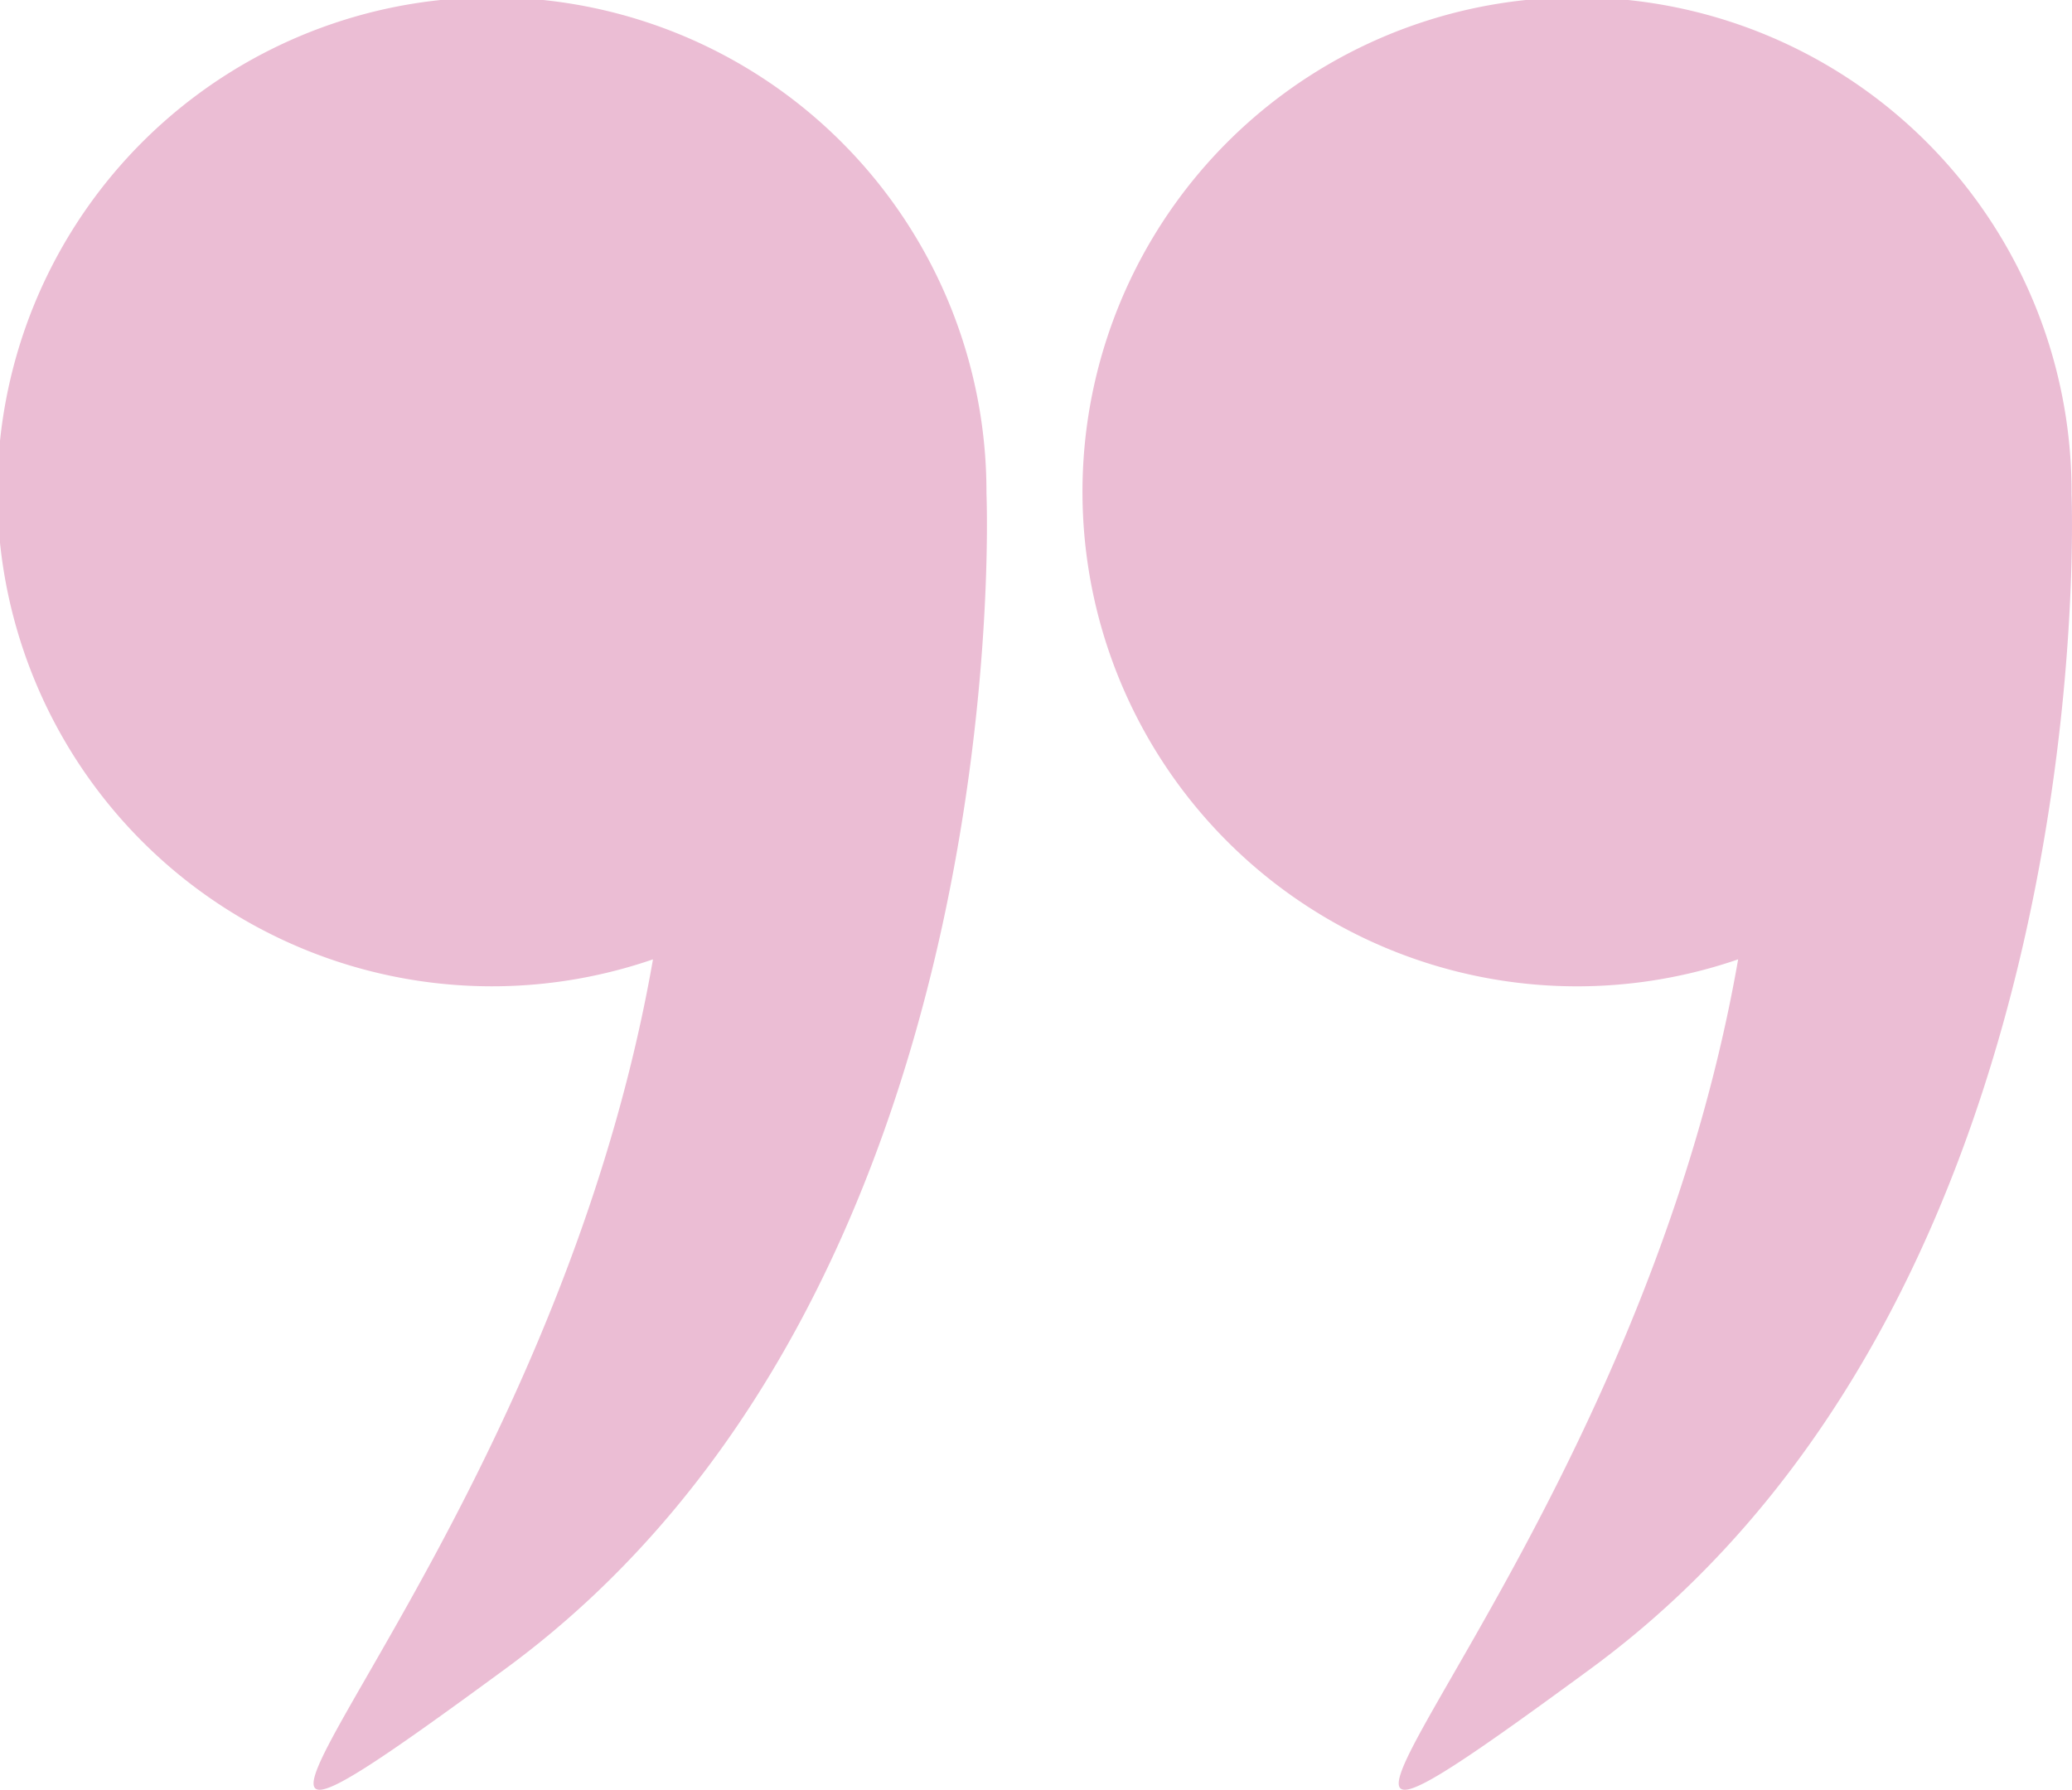
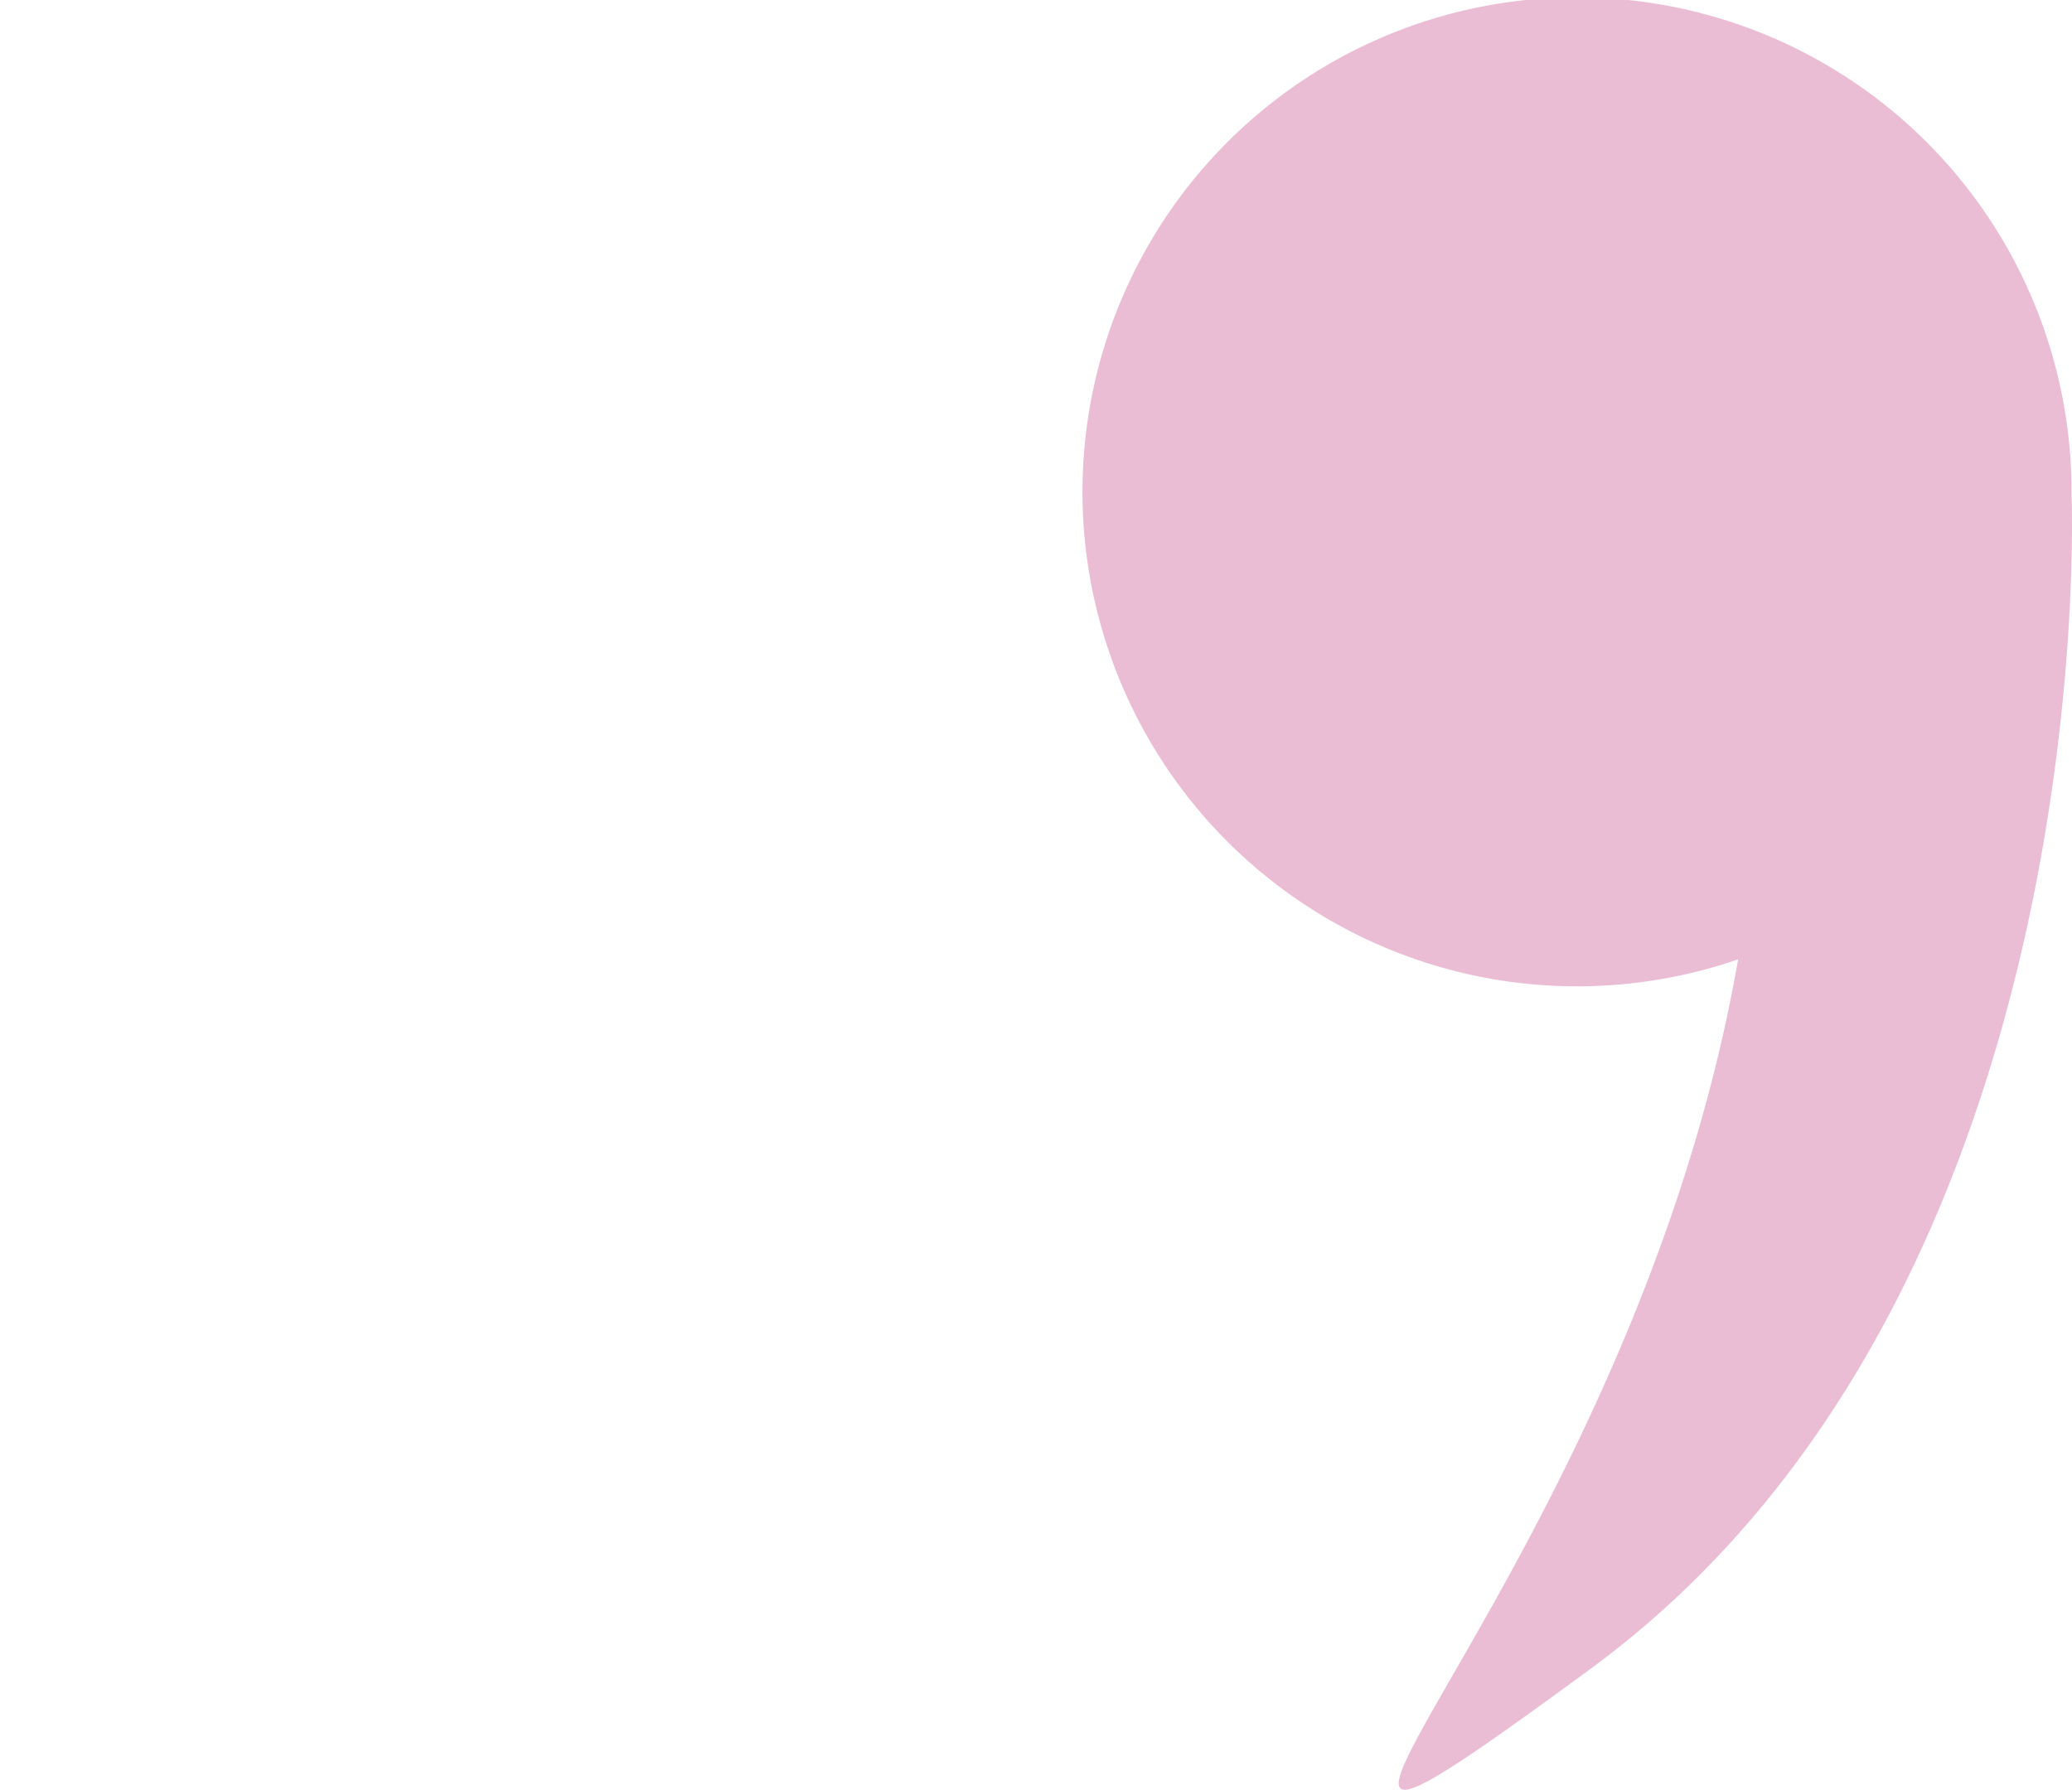
<svg xmlns="http://www.w3.org/2000/svg" width="136.535" height="117.954" viewBox="0 0 136.535 117.954">
  <g id="right-quotes-sign" transform="translate(136.535 152.524) rotate(180)">
    <g id="Groupe_150" data-name="Groupe 150" transform="translate(0 34.571)">
      <path id="Tracé_1296" data-name="Tracé 1296" d="M.029,120.023A32.588,32.588,0,1,0,22,89.3c7.314-41.949,40.026-69,9.7-46.737C-1.918,67.25-.007,119.029.031,119.978.031,119.993.029,120.006.029,120.023Z" transform="translate(0 -34.571)" fill="#ebbdd4" />
-       <path id="Tracé_1297" data-name="Tracé 1297" d="M266.09,120.023A32.588,32.588,0,1,0,288.065,89.3c7.314-41.949,40.026-69,9.7-46.737-33.625,24.689-31.714,76.468-31.676,77.417C266.091,119.993,266.09,120.006,266.09,120.023Z" transform="translate(-194.558 -34.571)" fill="#ebbdd4" />
    </g>
  </g>
</svg>